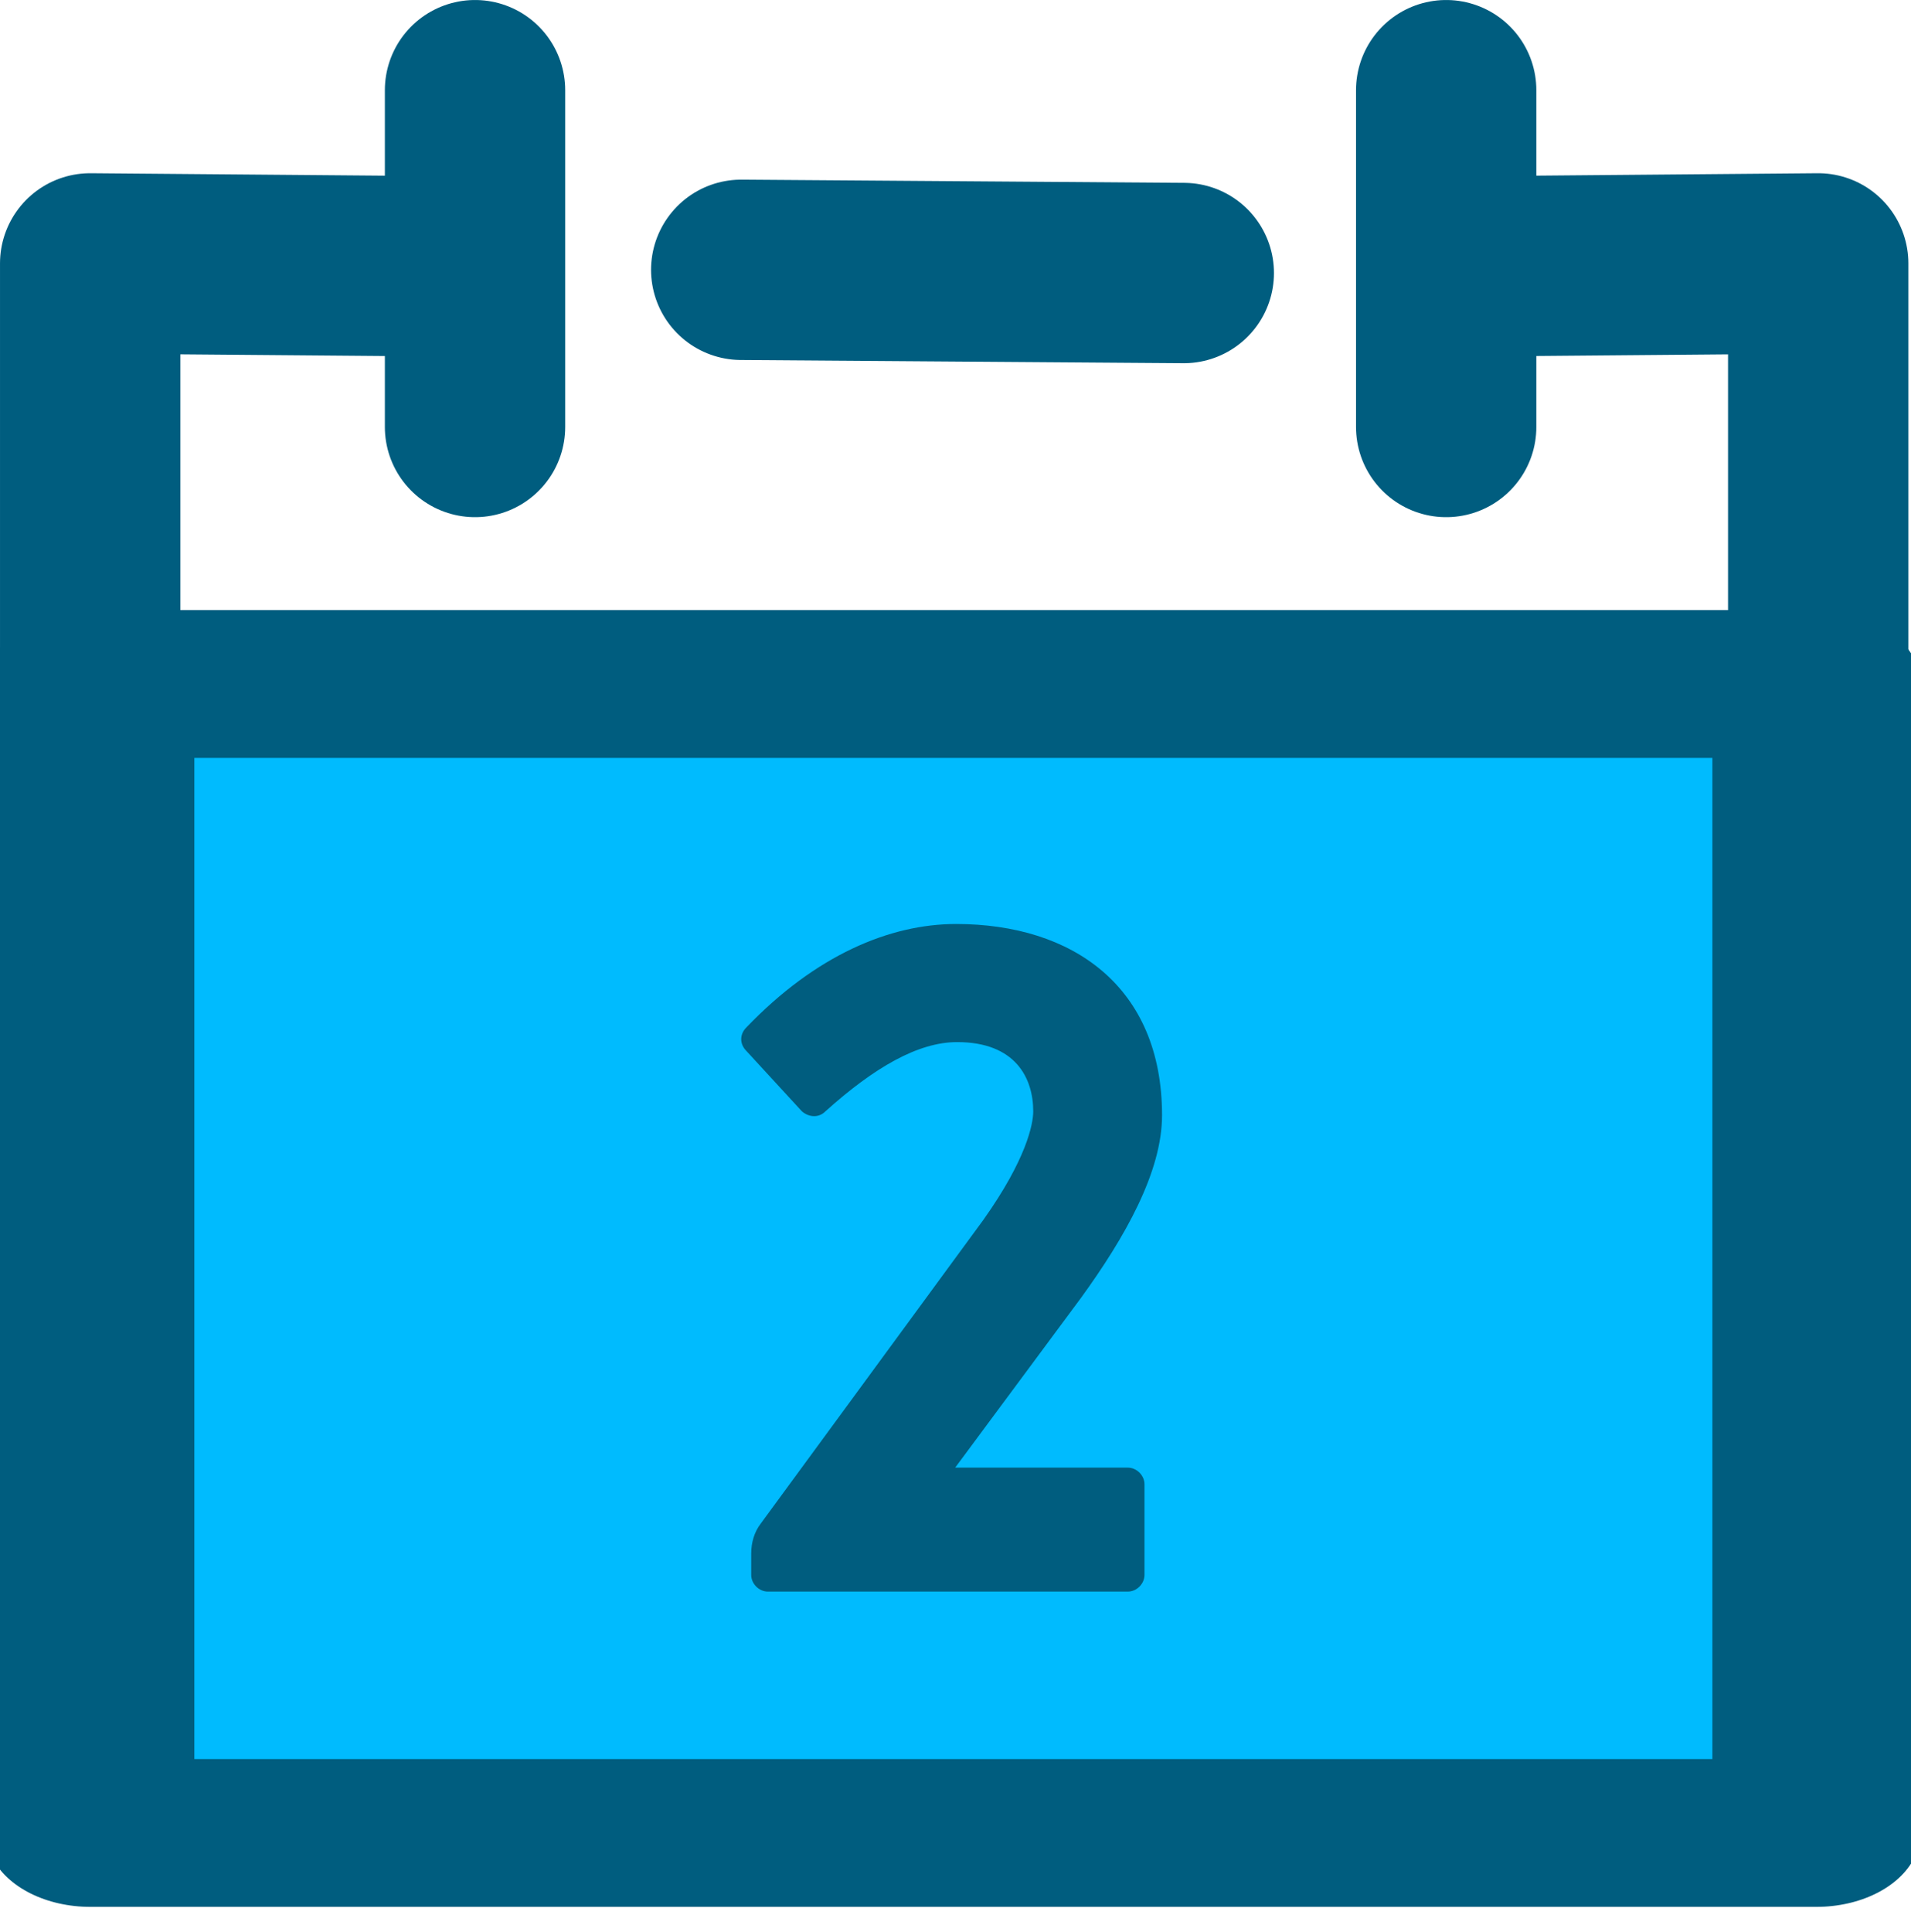
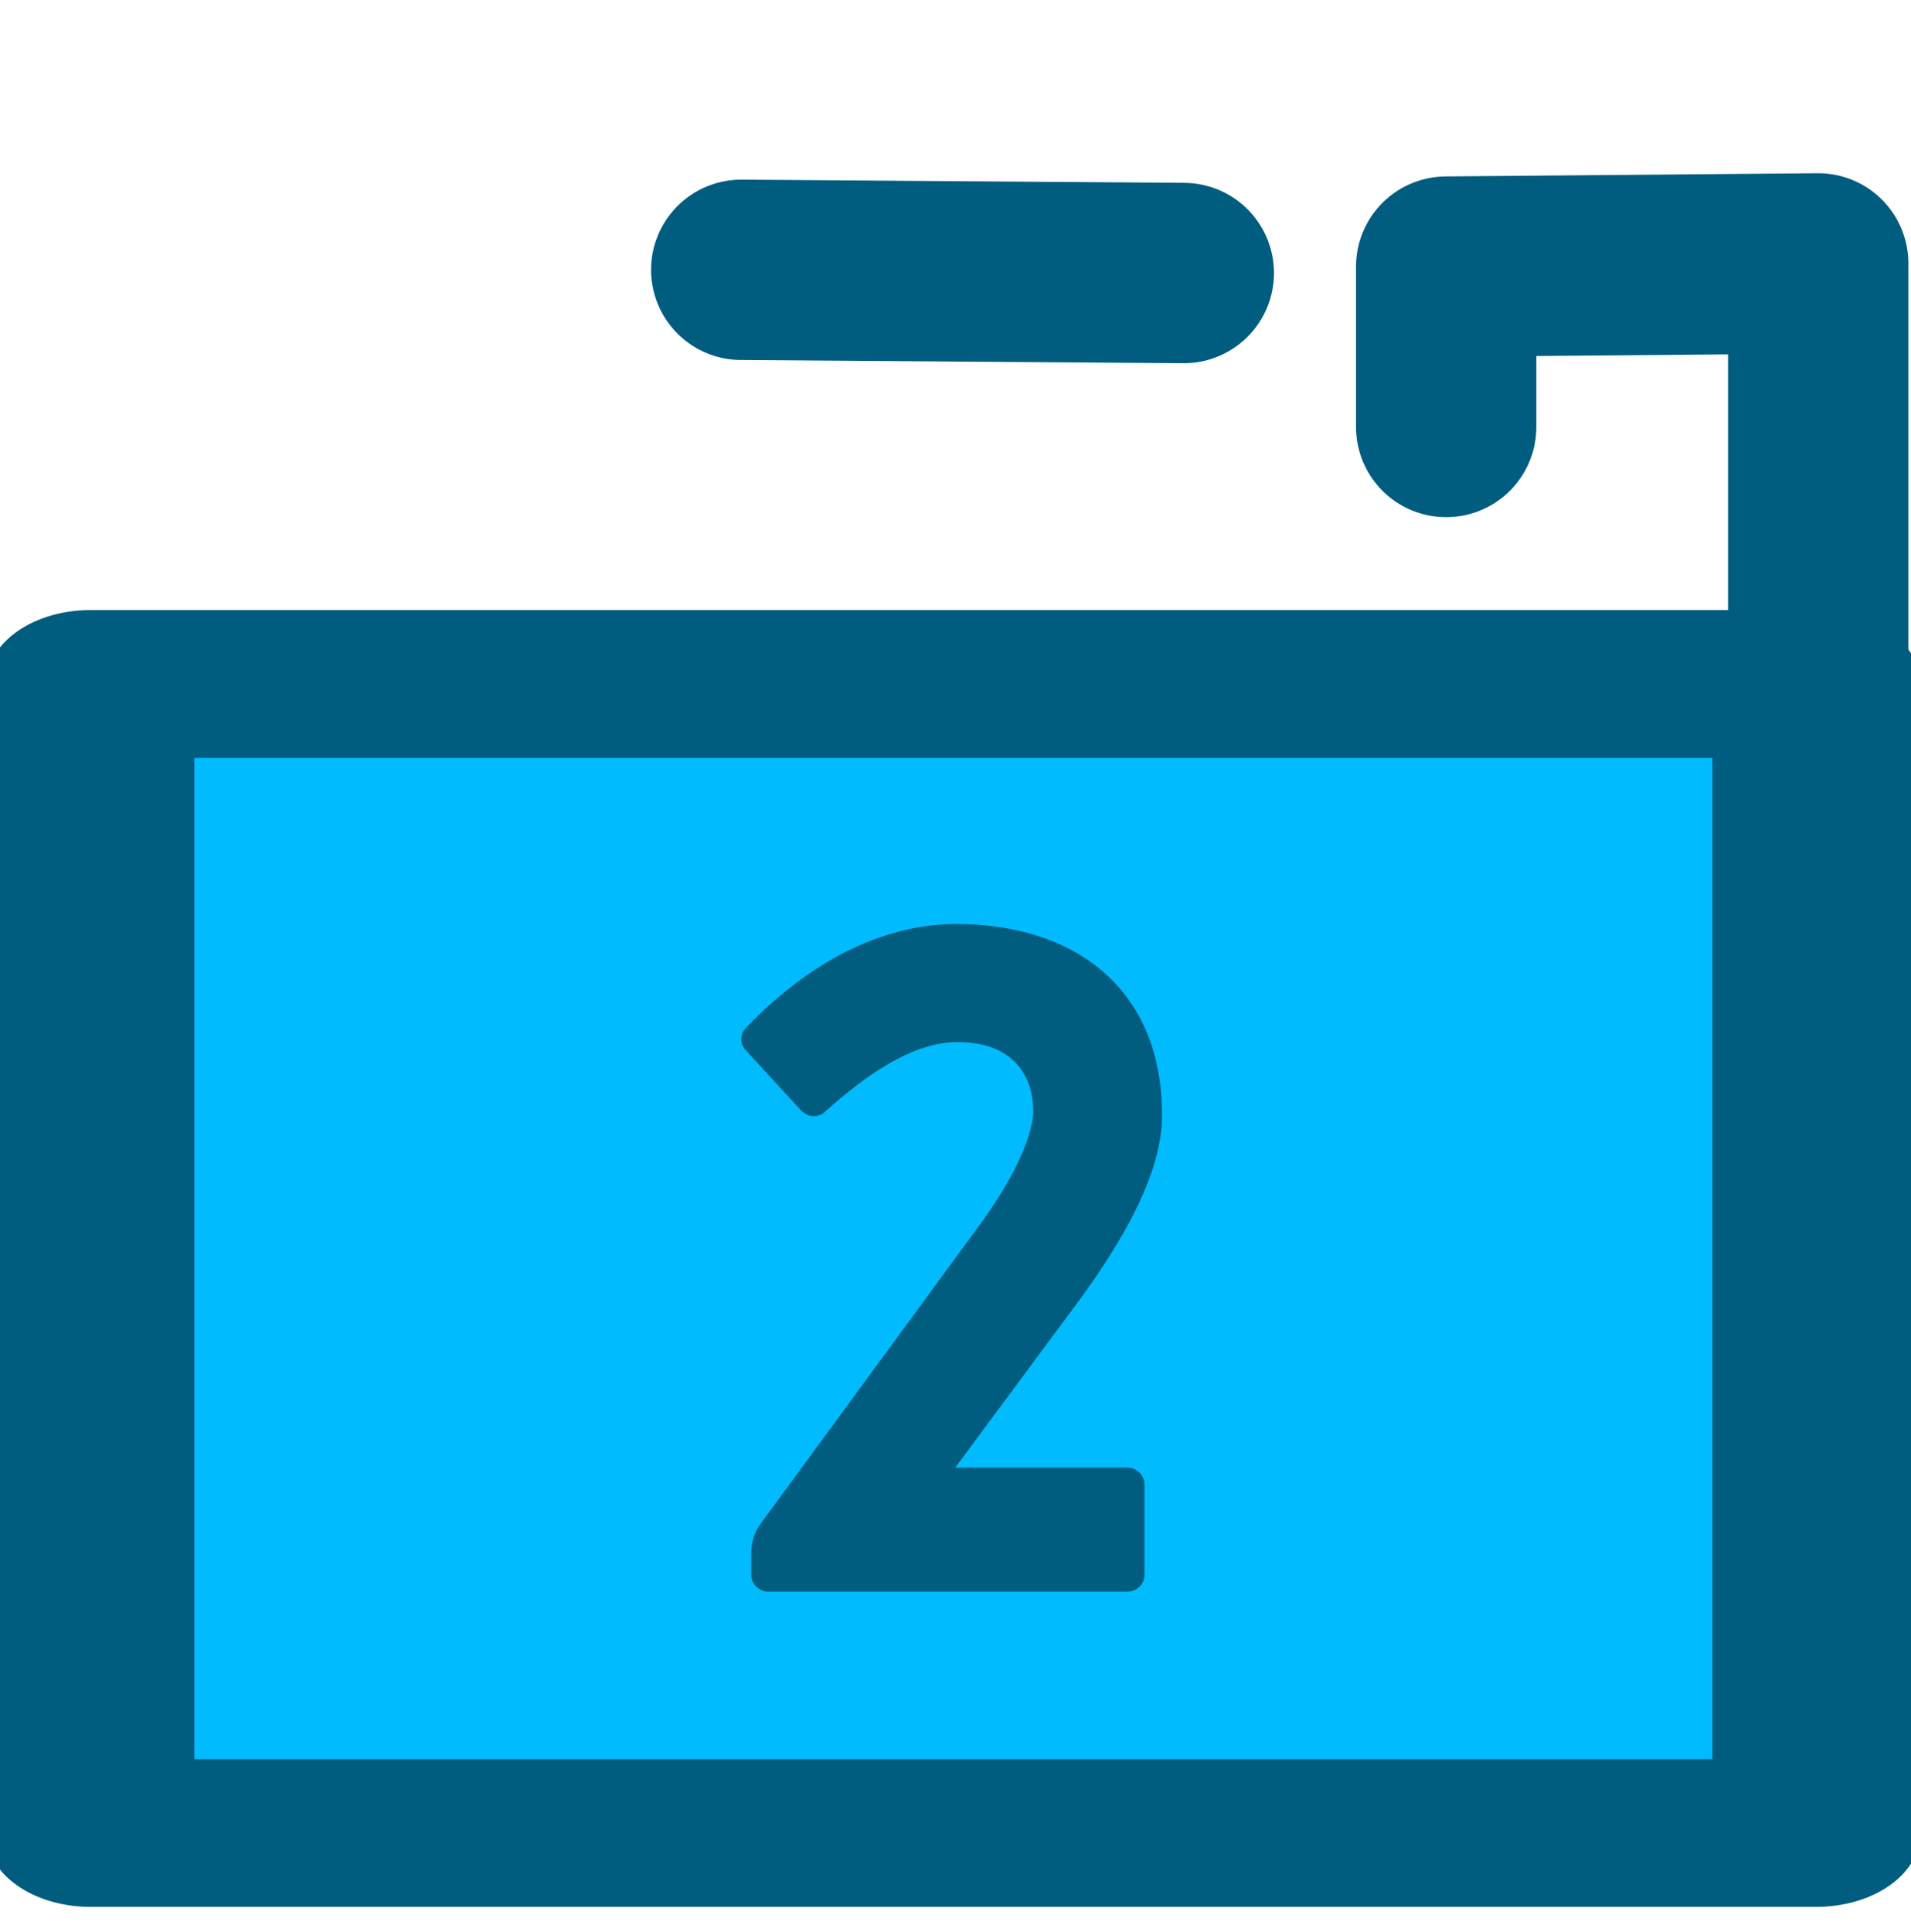
<svg xmlns="http://www.w3.org/2000/svg" width="100%" height="100%" viewBox="0 0 188 190" version="1.1" xml:space="preserve" style="fill-rule:evenodd;clip-rule:evenodd;stroke-linecap:round;stroke-linejoin:round;stroke-miterlimit:1.5;">
  <g transform="matrix(1,0,0,1,-32.04,-62.548)">
    <g>
      <g transform="matrix(1.033,0,0,0.734,-6.874,64.665)">
        <rect x="46.275" y="88.772" width="164.38" height="153.969" style="fill:rgb(0,187,254);stroke:rgb(0,93,127);stroke-width:19.81px;" />
      </g>
-       <path d="M40.911,150.612L40.911,88.456L78.772,88.772L78.772,71.419L78.772,104.547" style="fill:none;stroke:rgb(0,93,127);stroke-width:17.74px;" />
      <path d="M104.959,89.087L148.5,89.403" style="fill:none;stroke:rgb(0,93,127);stroke-width:17.74px;" />
      <g transform="matrix(1,0,0,1,170,0)">
-         <path d="M40.911,150.612L40.911,88.456L4.312,88.772L4.312,71.419L4.312,104.547" style="fill:none;stroke:rgb(0,93,127);stroke-width:17.74px;" />
+         <path d="M40.911,150.612L40.911,88.456L4.312,88.772L4.312,104.547" style="fill:none;stroke:rgb(0,93,127);stroke-width:17.74px;" />
      </g>
    </g>
    <g transform="matrix(96,0,0,96,100.471,219.096)">
      <path d="M0.109,-0.492C0.116,-0.486 0.126,-0.485 0.133,-0.492C0.183,-0.537 0.228,-0.563 0.268,-0.563C0.328,-0.563 0.346,-0.526 0.346,-0.492C0.346,-0.479 0.339,-0.443 0.295,-0.381L0.067,-0.07C0.06,-0.061 0.057,-0.05 0.057,-0.039L0.057,-0.017C0.057,-0.008 0.065,-0 0.074,-0L0.443,-0C0.452,-0 0.46,-0.008 0.46,-0.017L0.46,-0.11C0.46,-0.119 0.452,-0.127 0.443,-0.127L0.266,-0.127L0.395,-0.301C0.44,-0.363 0.478,-0.43 0.478,-0.488C0.478,-0.62 0.386,-0.684 0.267,-0.684C0.199,-0.684 0.123,-0.652 0.052,-0.578C0.045,-0.571 0.045,-0.561 0.052,-0.554L0.109,-0.492Z" style="fill:rgb(0,93,127);fill-rule:nonzero;" />
    </g>
  </g>
</svg>